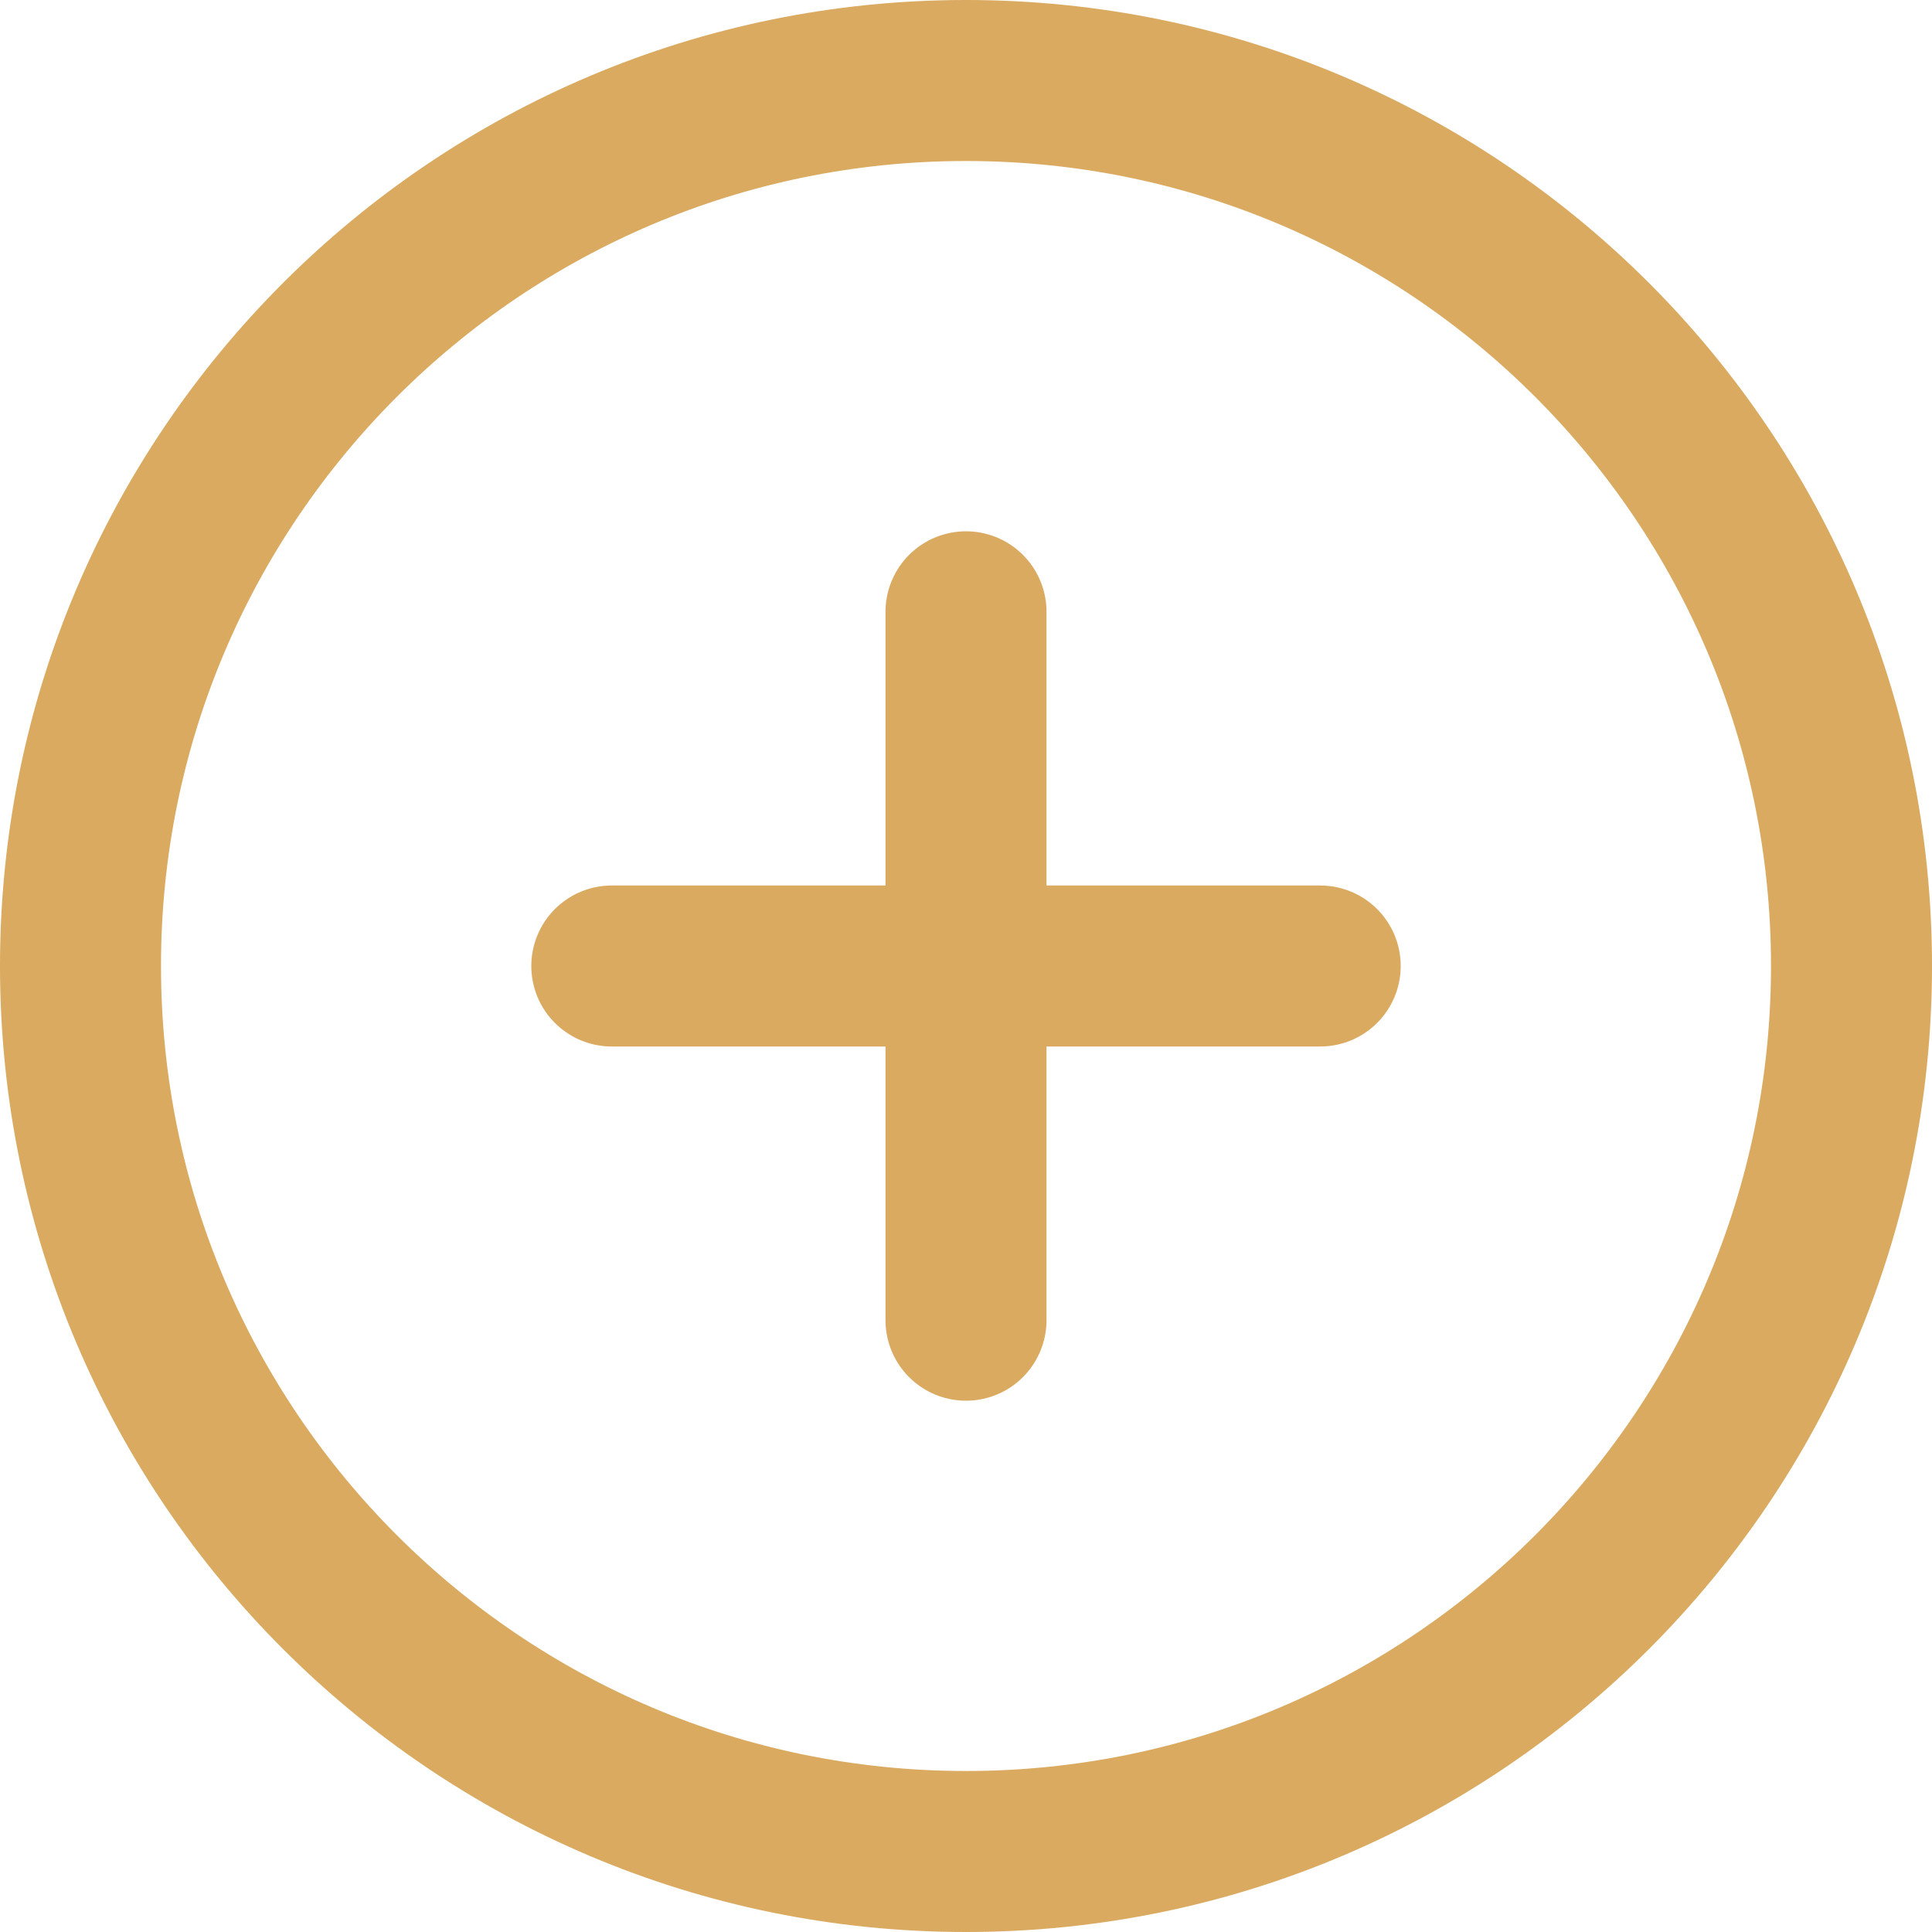
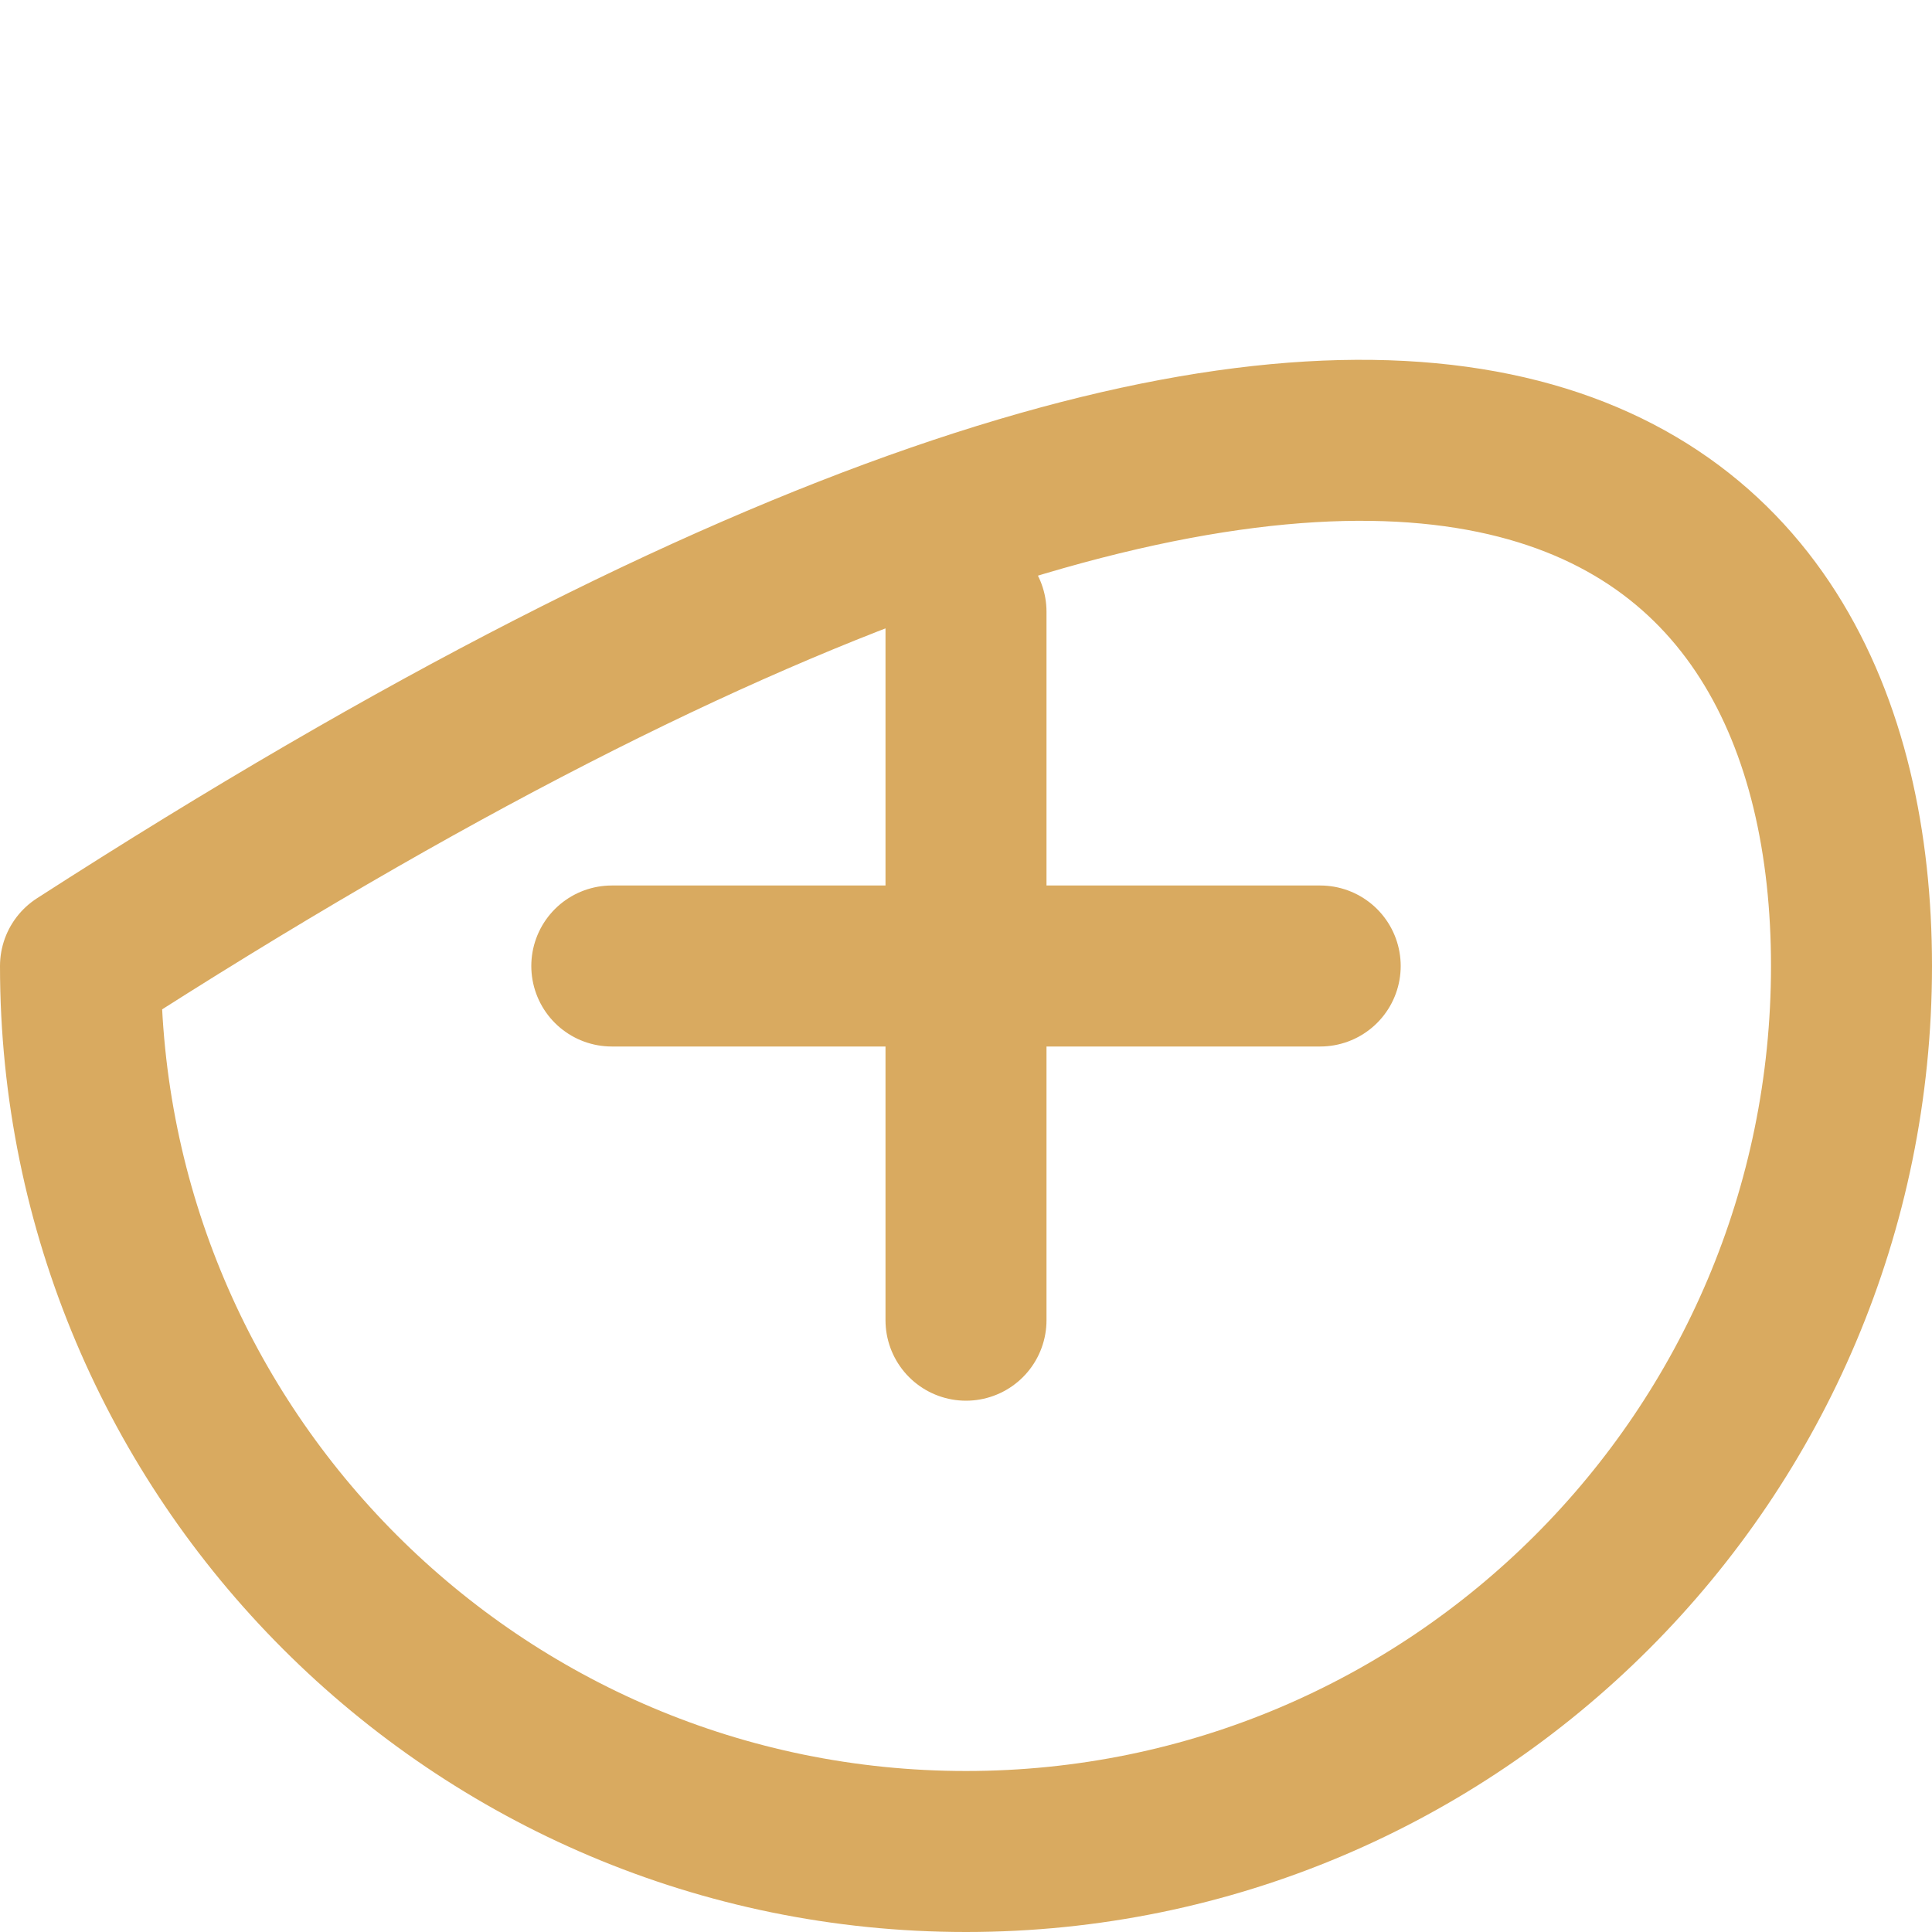
<svg xmlns="http://www.w3.org/2000/svg" width="24" height="24" viewBox="0 0 24 24" fill="none">
-   <path d="M12 7.6V16.4M7.6 12H16.4M23 12C23 18.072 18.075 23 12 23C5.925 23 1 18.072 1 12C1 5.928 5.925 1 12 1C18.075 1 23 5.928 23 12Z" stroke="#D9AA60" stroke-width="2" stroke-linecap="round" stroke-linejoin="round" />
+   <path d="M12 7.6V16.4M7.6 12H16.4M23 12C23 18.072 18.075 23 12 23C5.925 23 1 18.072 1 12C18.075 1 23 5.928 23 12Z" stroke="#D9AA60" stroke-width="2" stroke-linecap="round" stroke-linejoin="round" />
</svg>